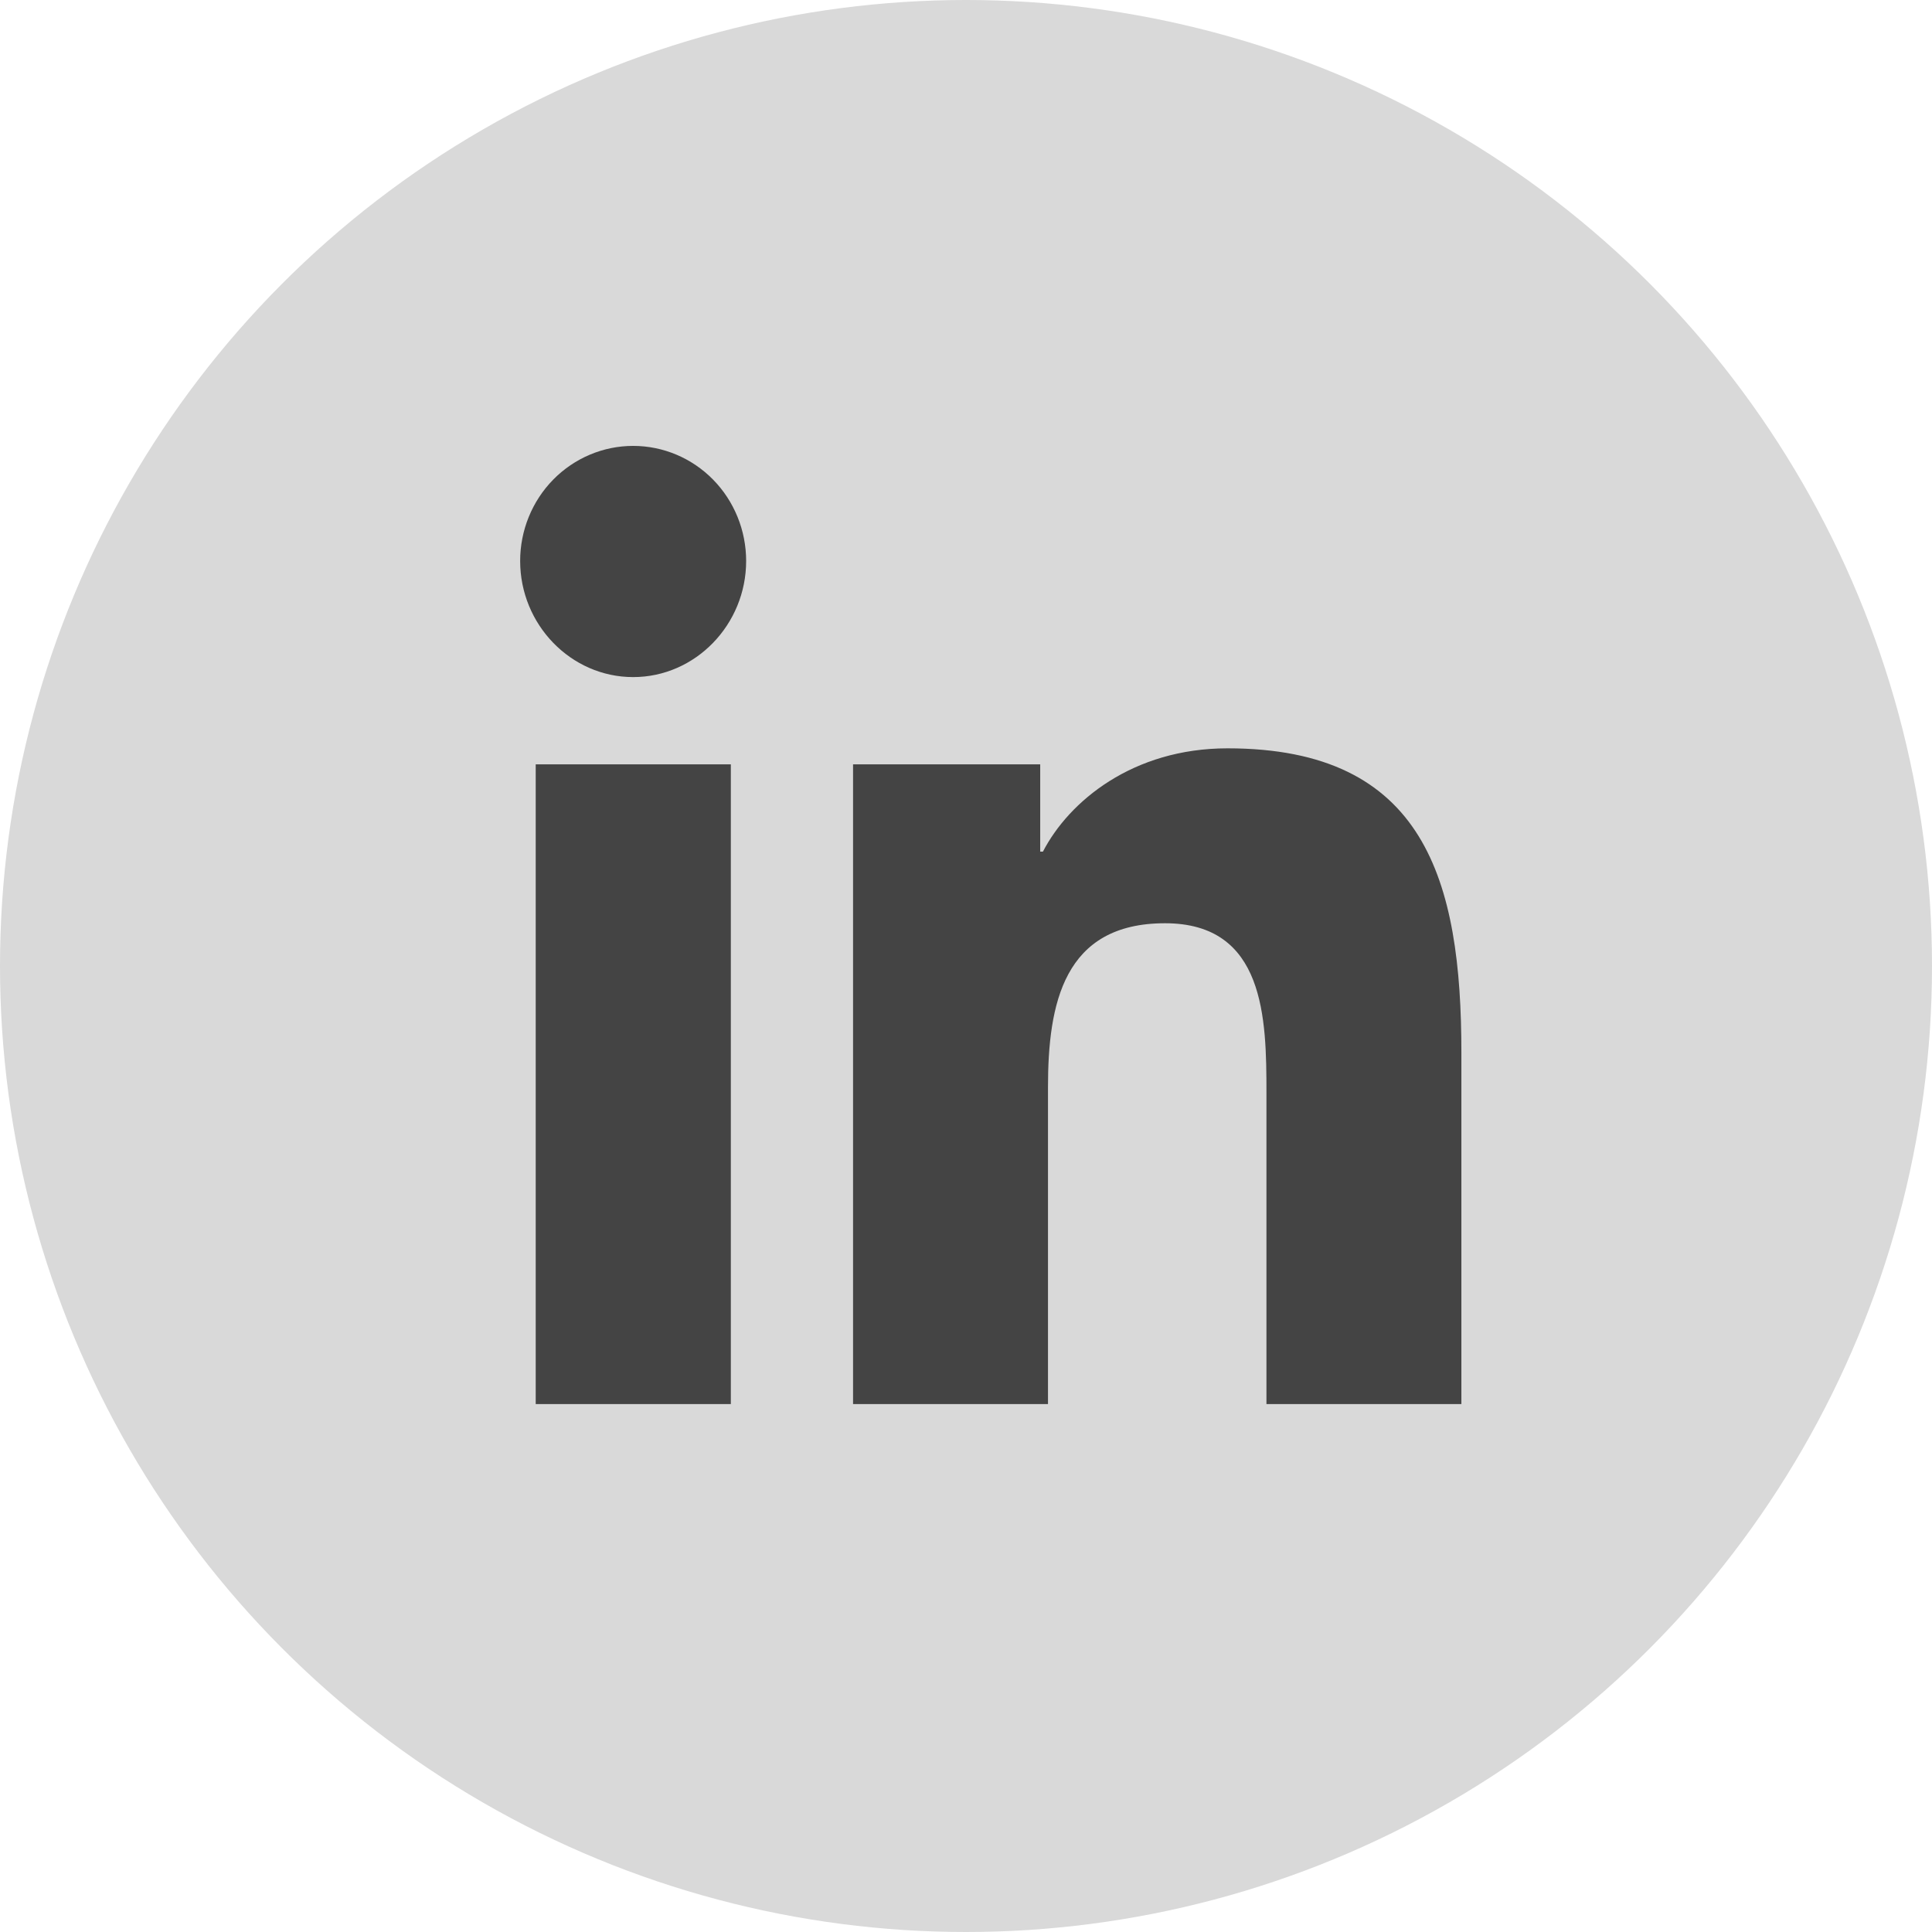
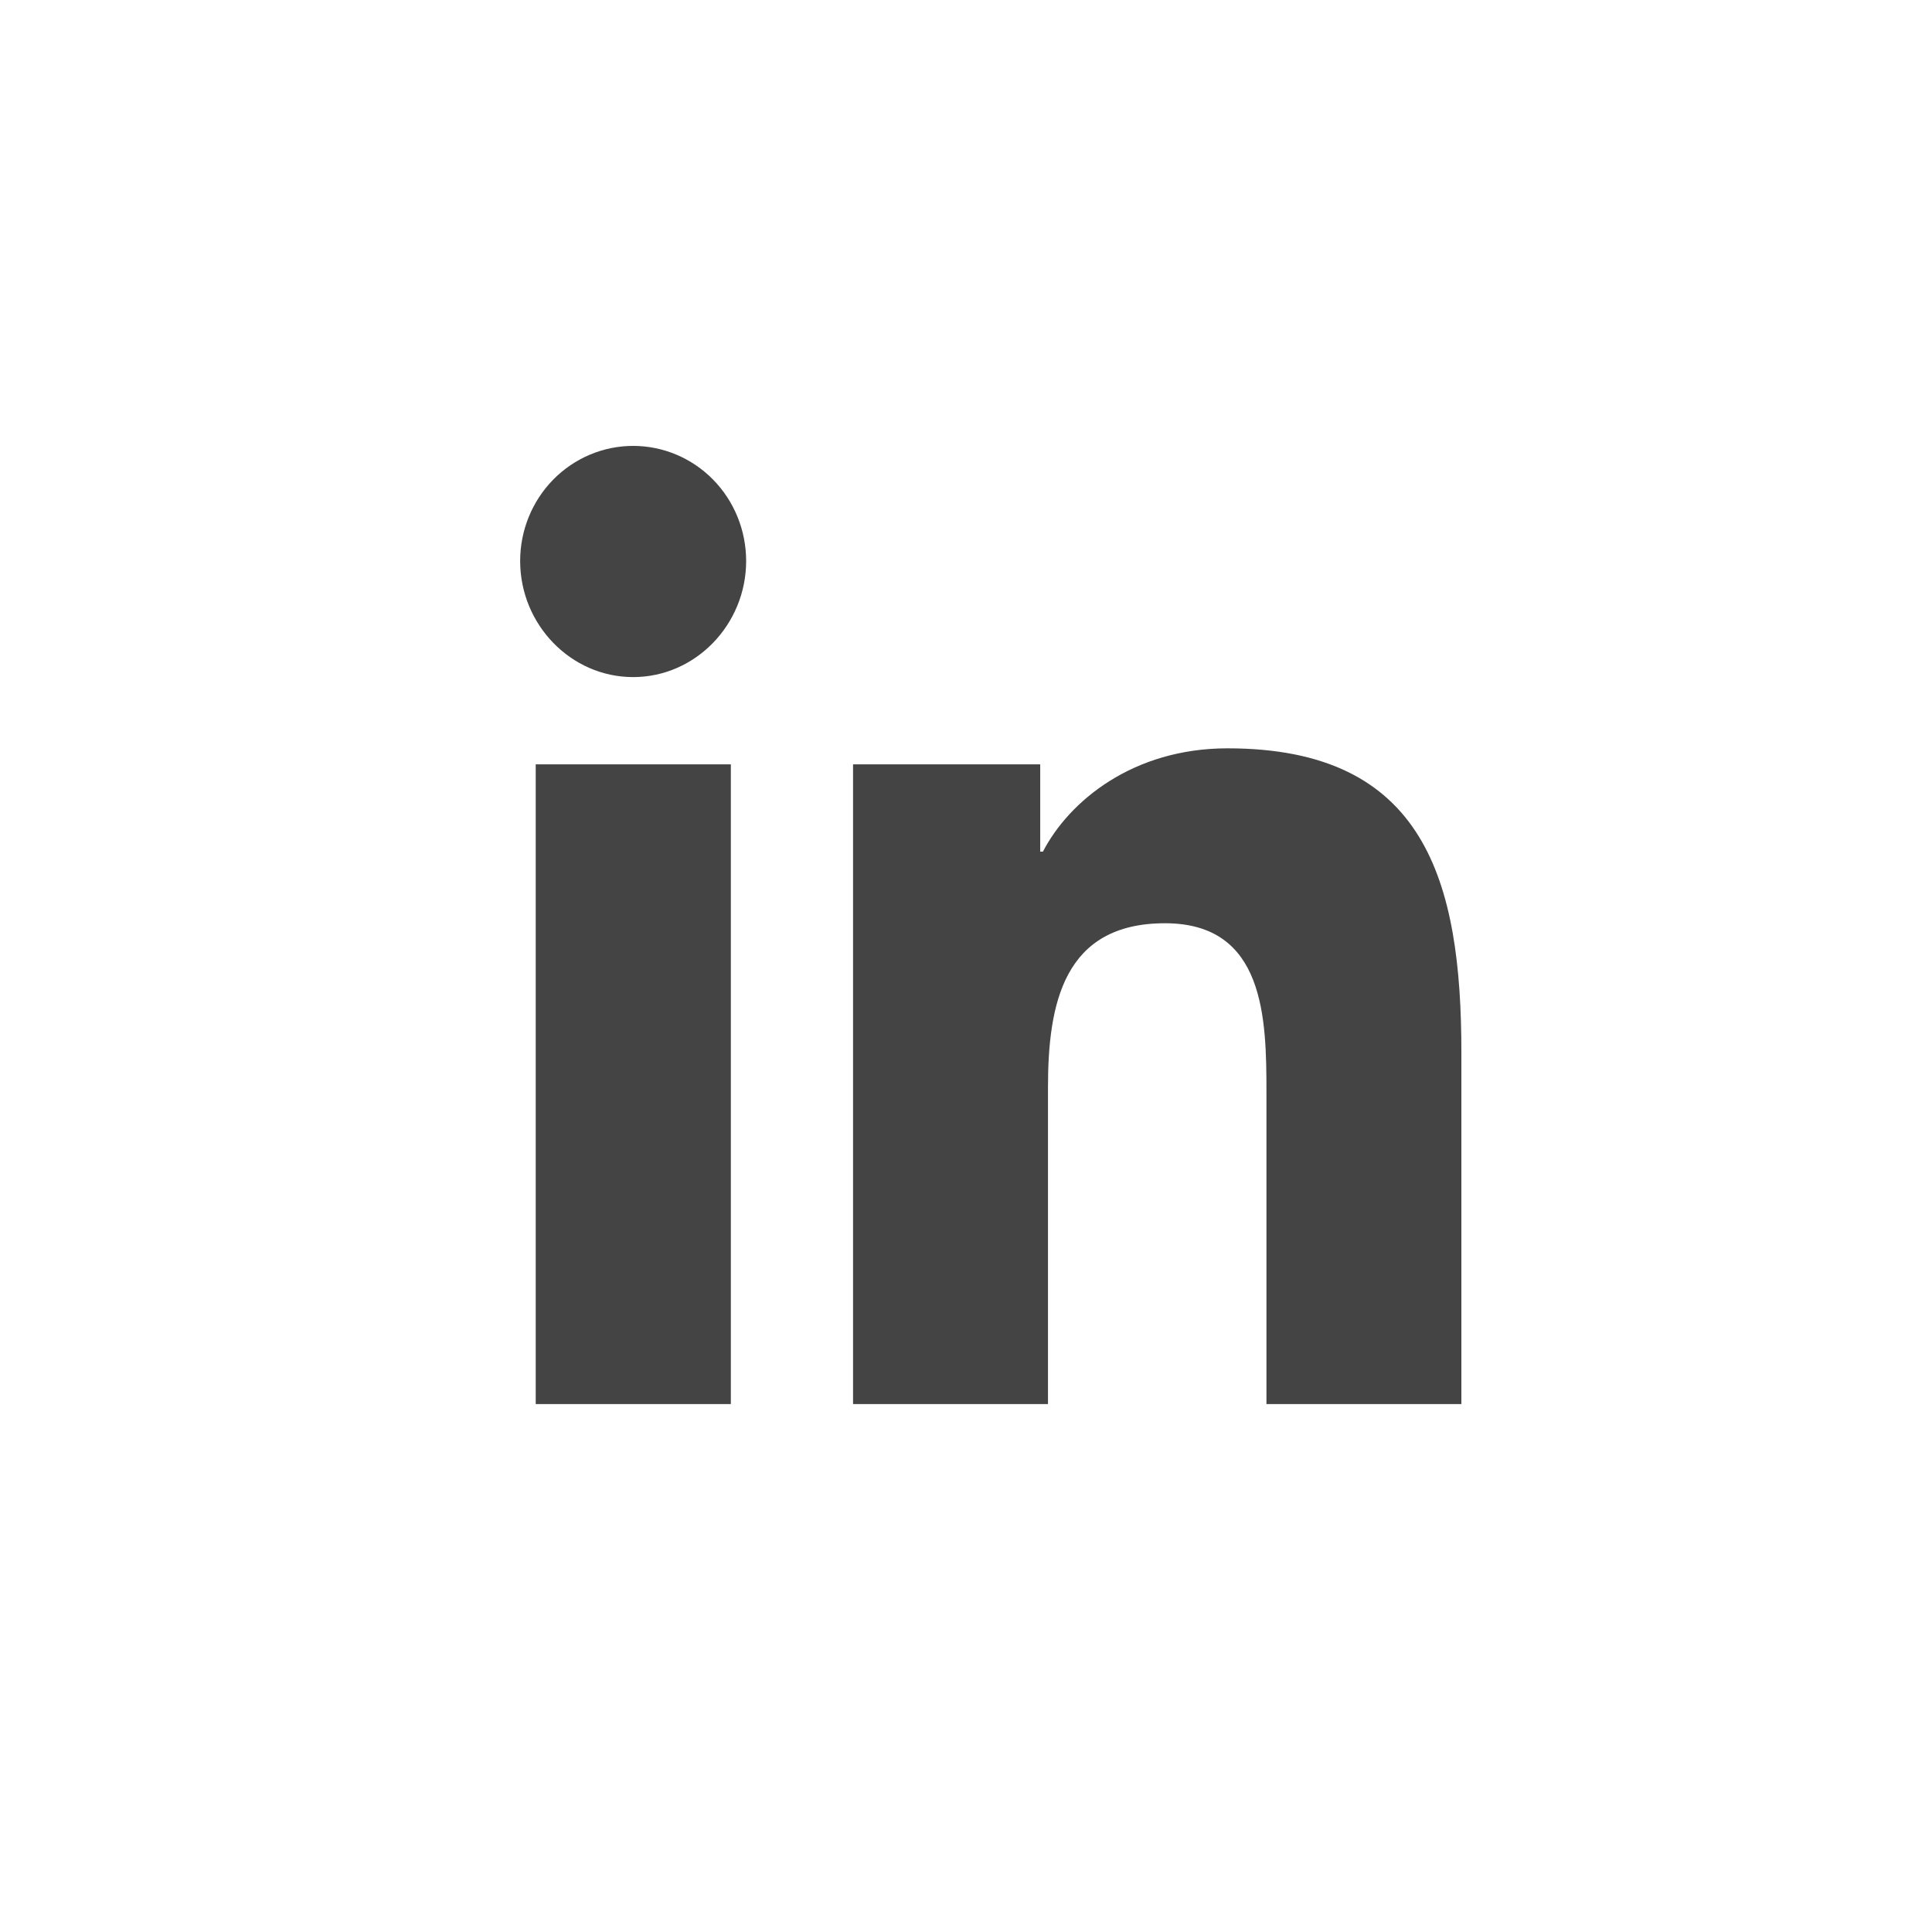
<svg xmlns="http://www.w3.org/2000/svg" width="39" height="39" viewBox="0 0 39 39" fill="none">
-   <circle cx="19.5" cy="19.5" r="19.5" fill="#D9D9D9" />
  <g clip-path="url(#clip0_846_5410)">
    <path d="M14.753 28.343H10.814V15.429H14.753V28.343ZM12.781 13.668C11.522 13.668 10.5 12.606 10.5 11.324C10.5 10.708 10.74 10.117 11.168 9.681C11.596 9.246 12.176 9.001 12.781 9.001C13.386 9.001 13.967 9.246 14.394 9.681C14.822 10.117 15.062 10.708 15.062 11.324C15.062 12.606 14.04 13.668 12.781 13.668ZM29.496 28.343H25.565V22.057C25.565 20.559 25.535 18.637 23.517 18.637C21.469 18.637 21.155 20.265 21.155 21.949V28.343H17.22V15.429H20.998V17.191H21.053C21.579 16.176 22.864 15.106 24.78 15.106C28.767 15.106 29.5 17.778 29.5 21.249V28.343H29.496Z" fill="#444444" />
  </g>
  <defs>
    <clipPath id="clip0_846_5410">
      <rect width="19" height="20" fill="white" transform="translate(10.5 9)" />
    </clipPath>
  </defs>
</svg>